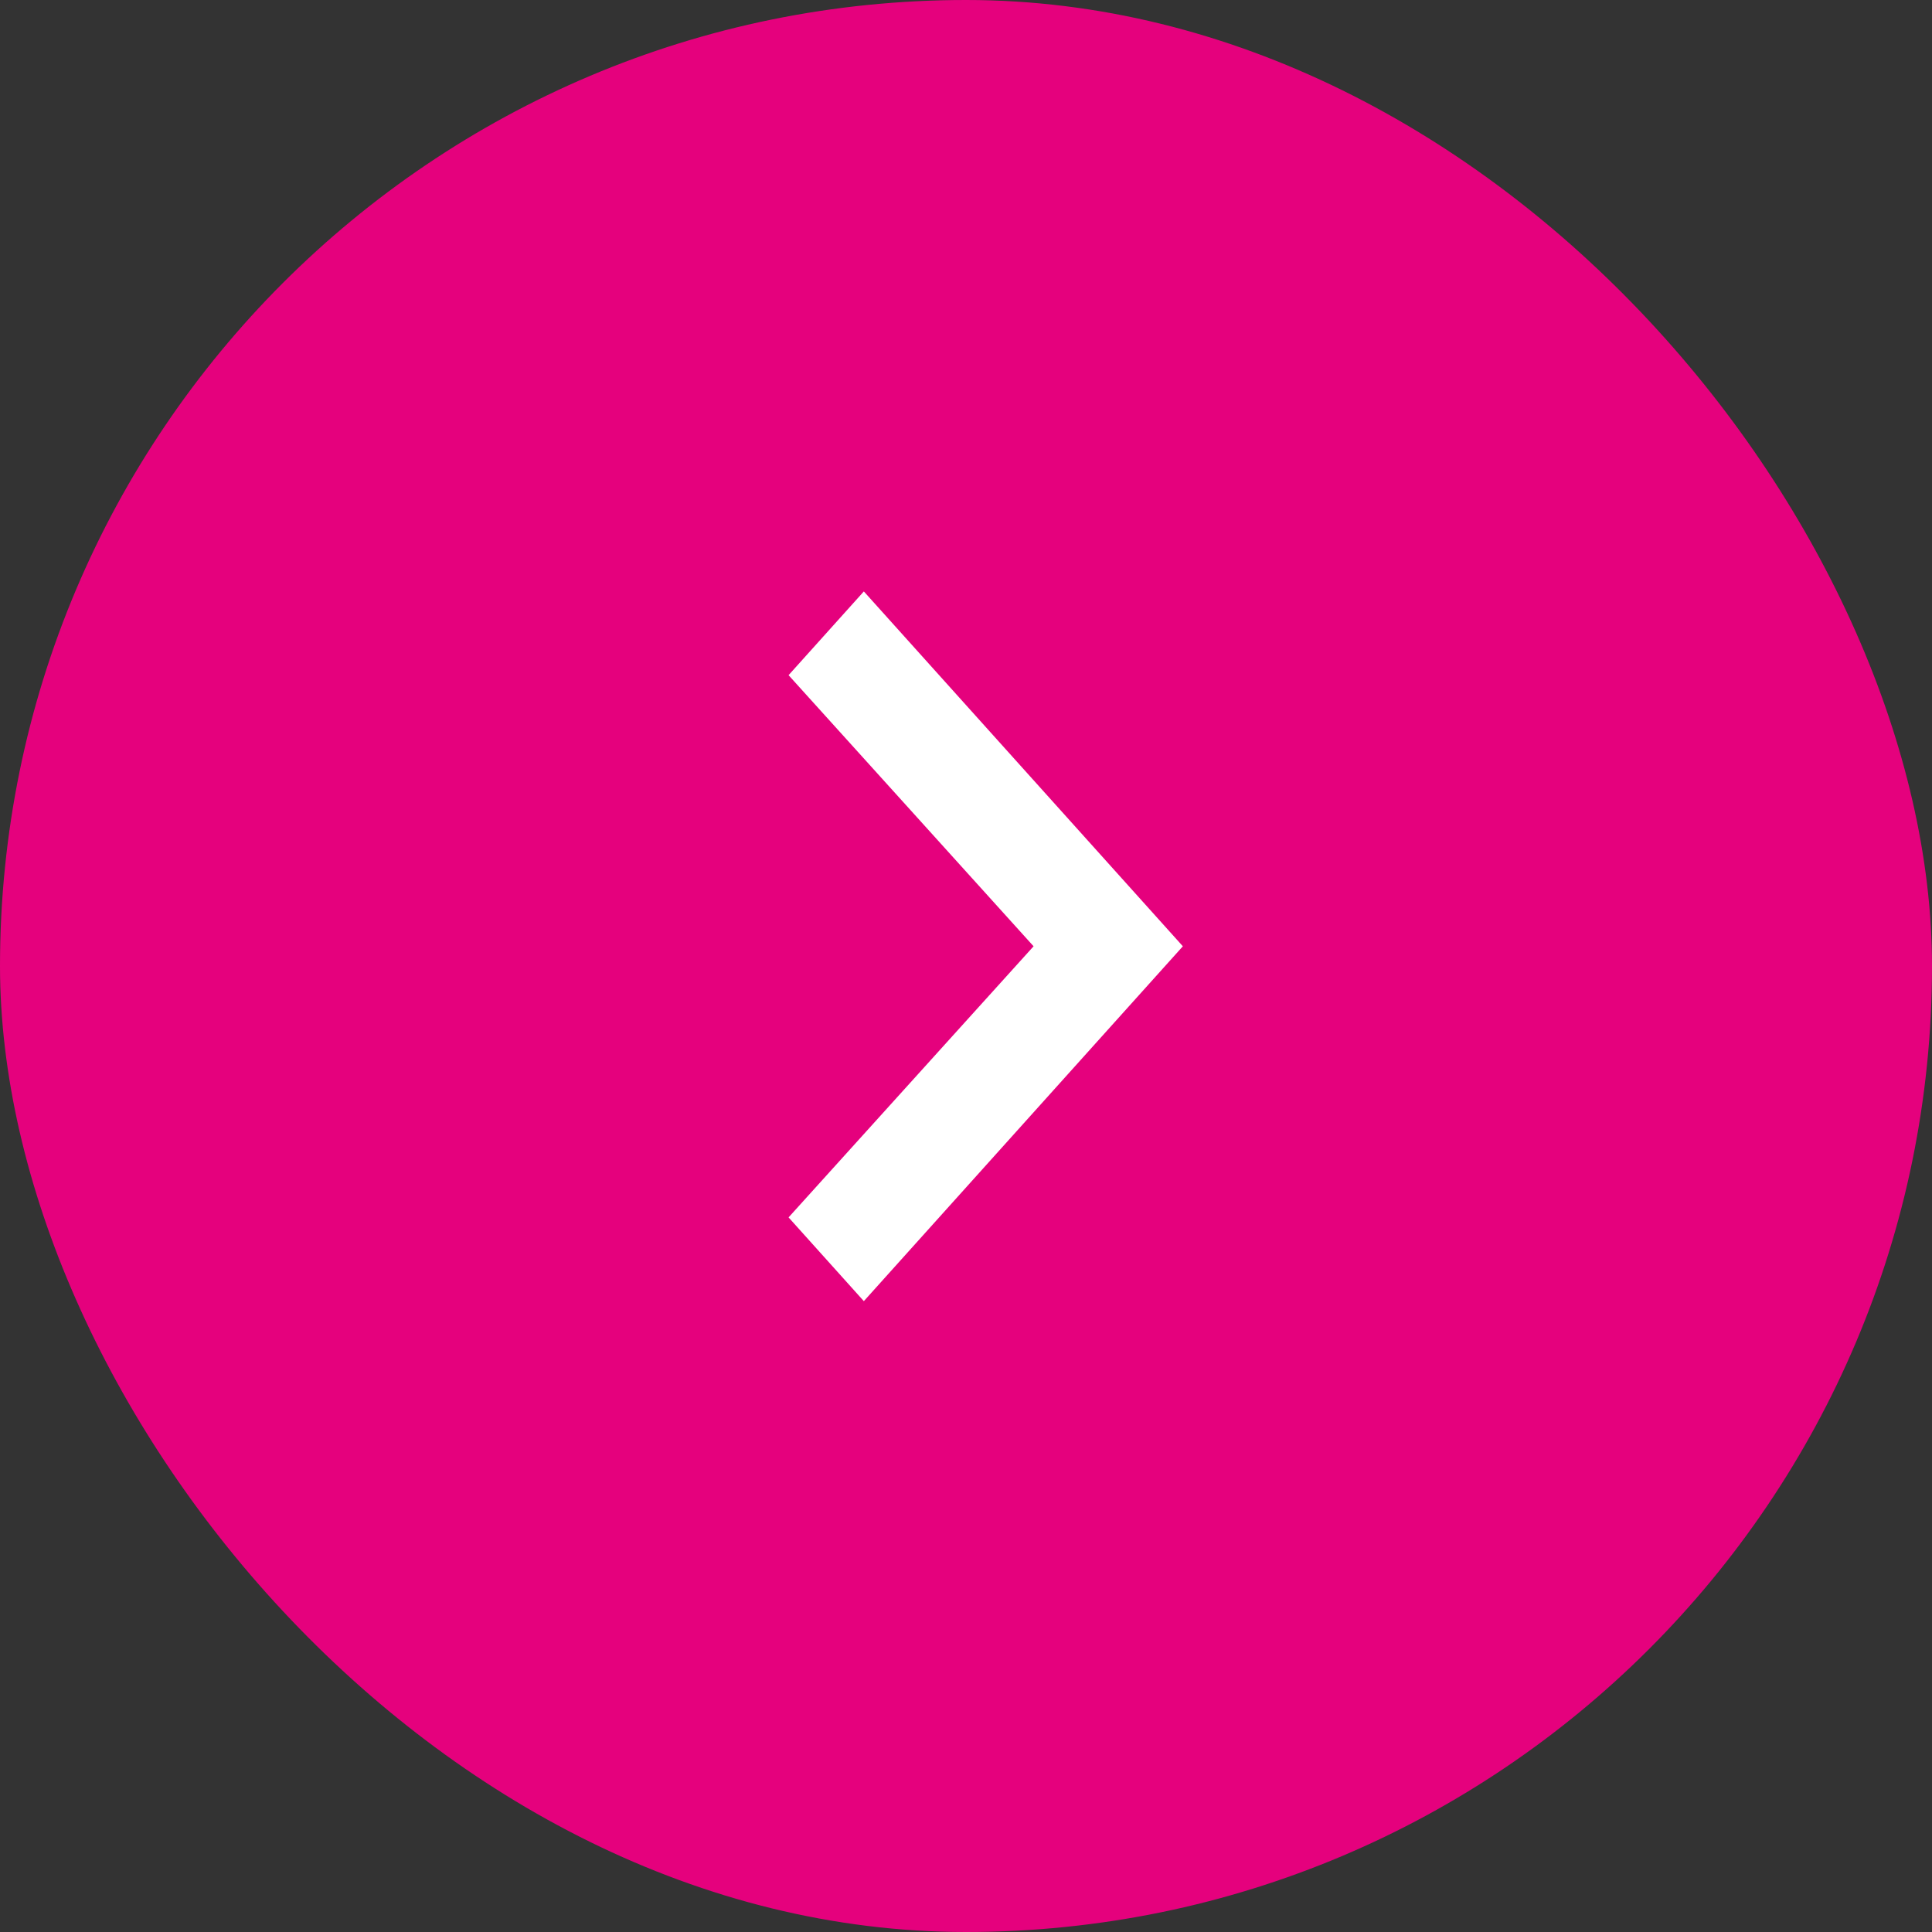
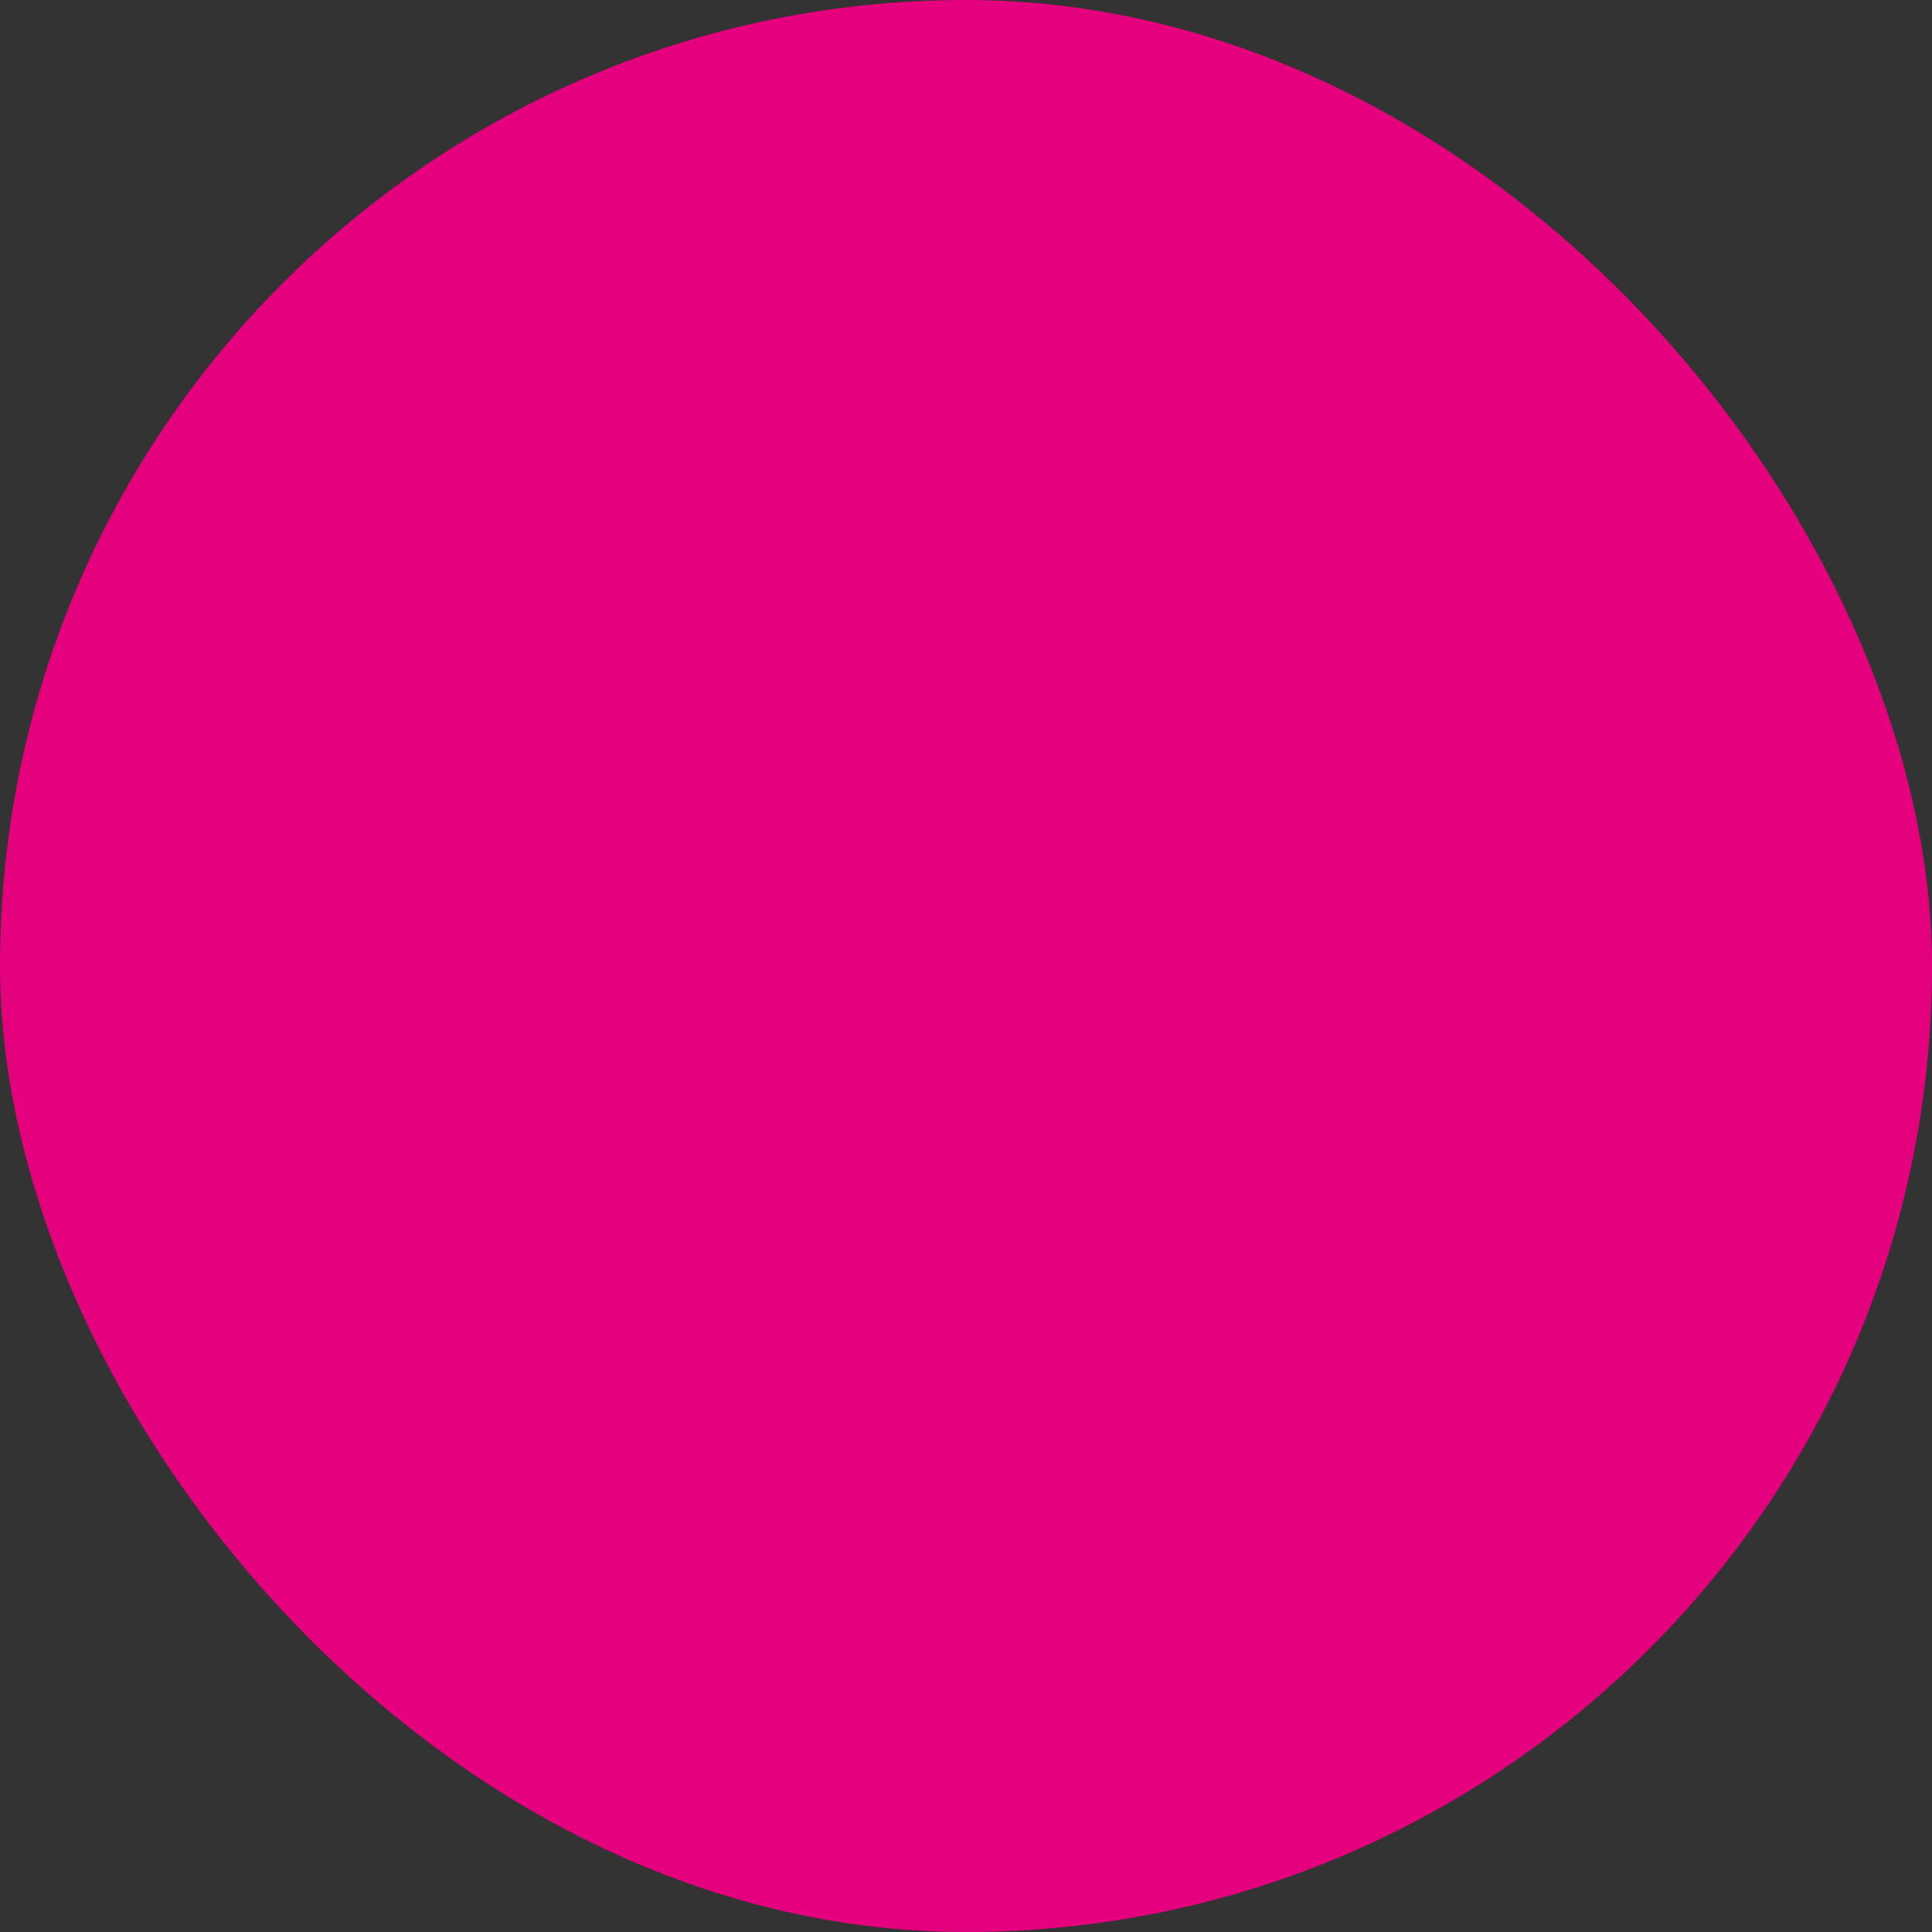
<svg xmlns="http://www.w3.org/2000/svg" width="49" height="49" viewBox="0 0 49 49" fill="none">
  <rect x="0" y="0" width="49" height="49" fill="#333333" stroke="none" />
  <rect width="49" height="49" rx="24.5" fill="#E5017D" />
-   <path fill-rule="evenodd" clip-rule="evenodd" d="M20 17.124L26.214 24L20 30.876L21.909 33L30 24L21.909 15L20 17.124Z" fill="white" />
</svg>